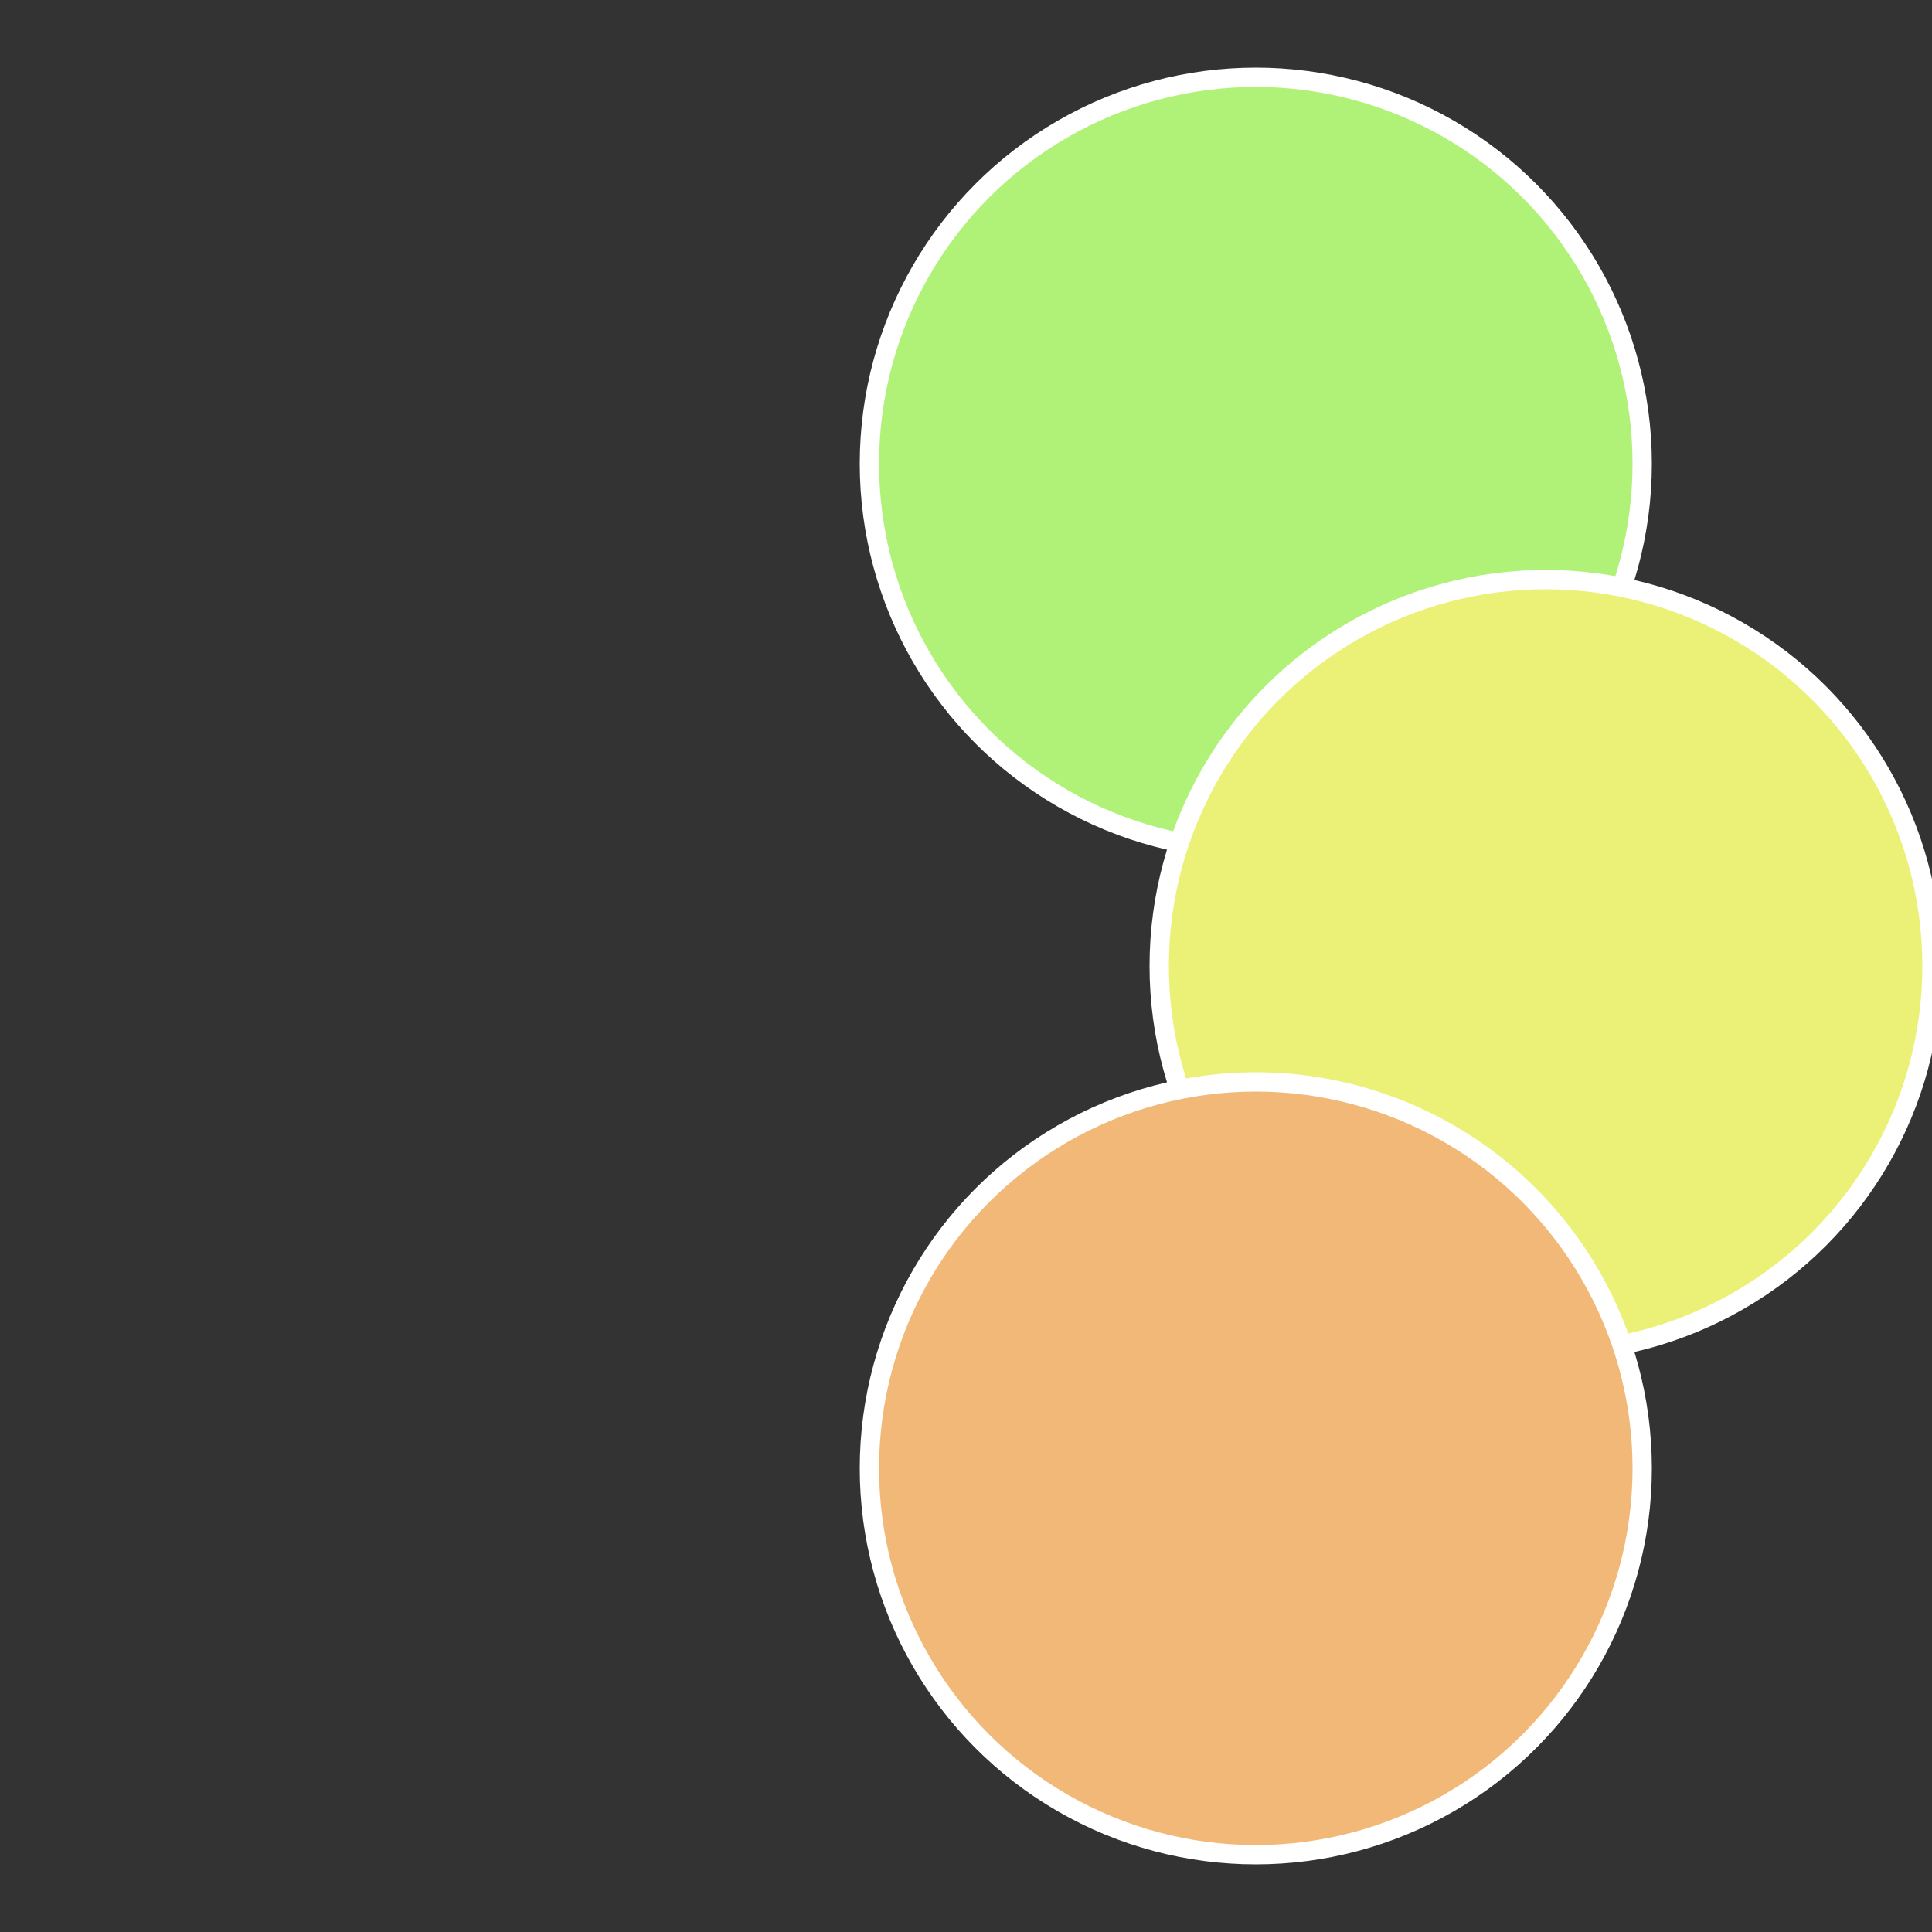
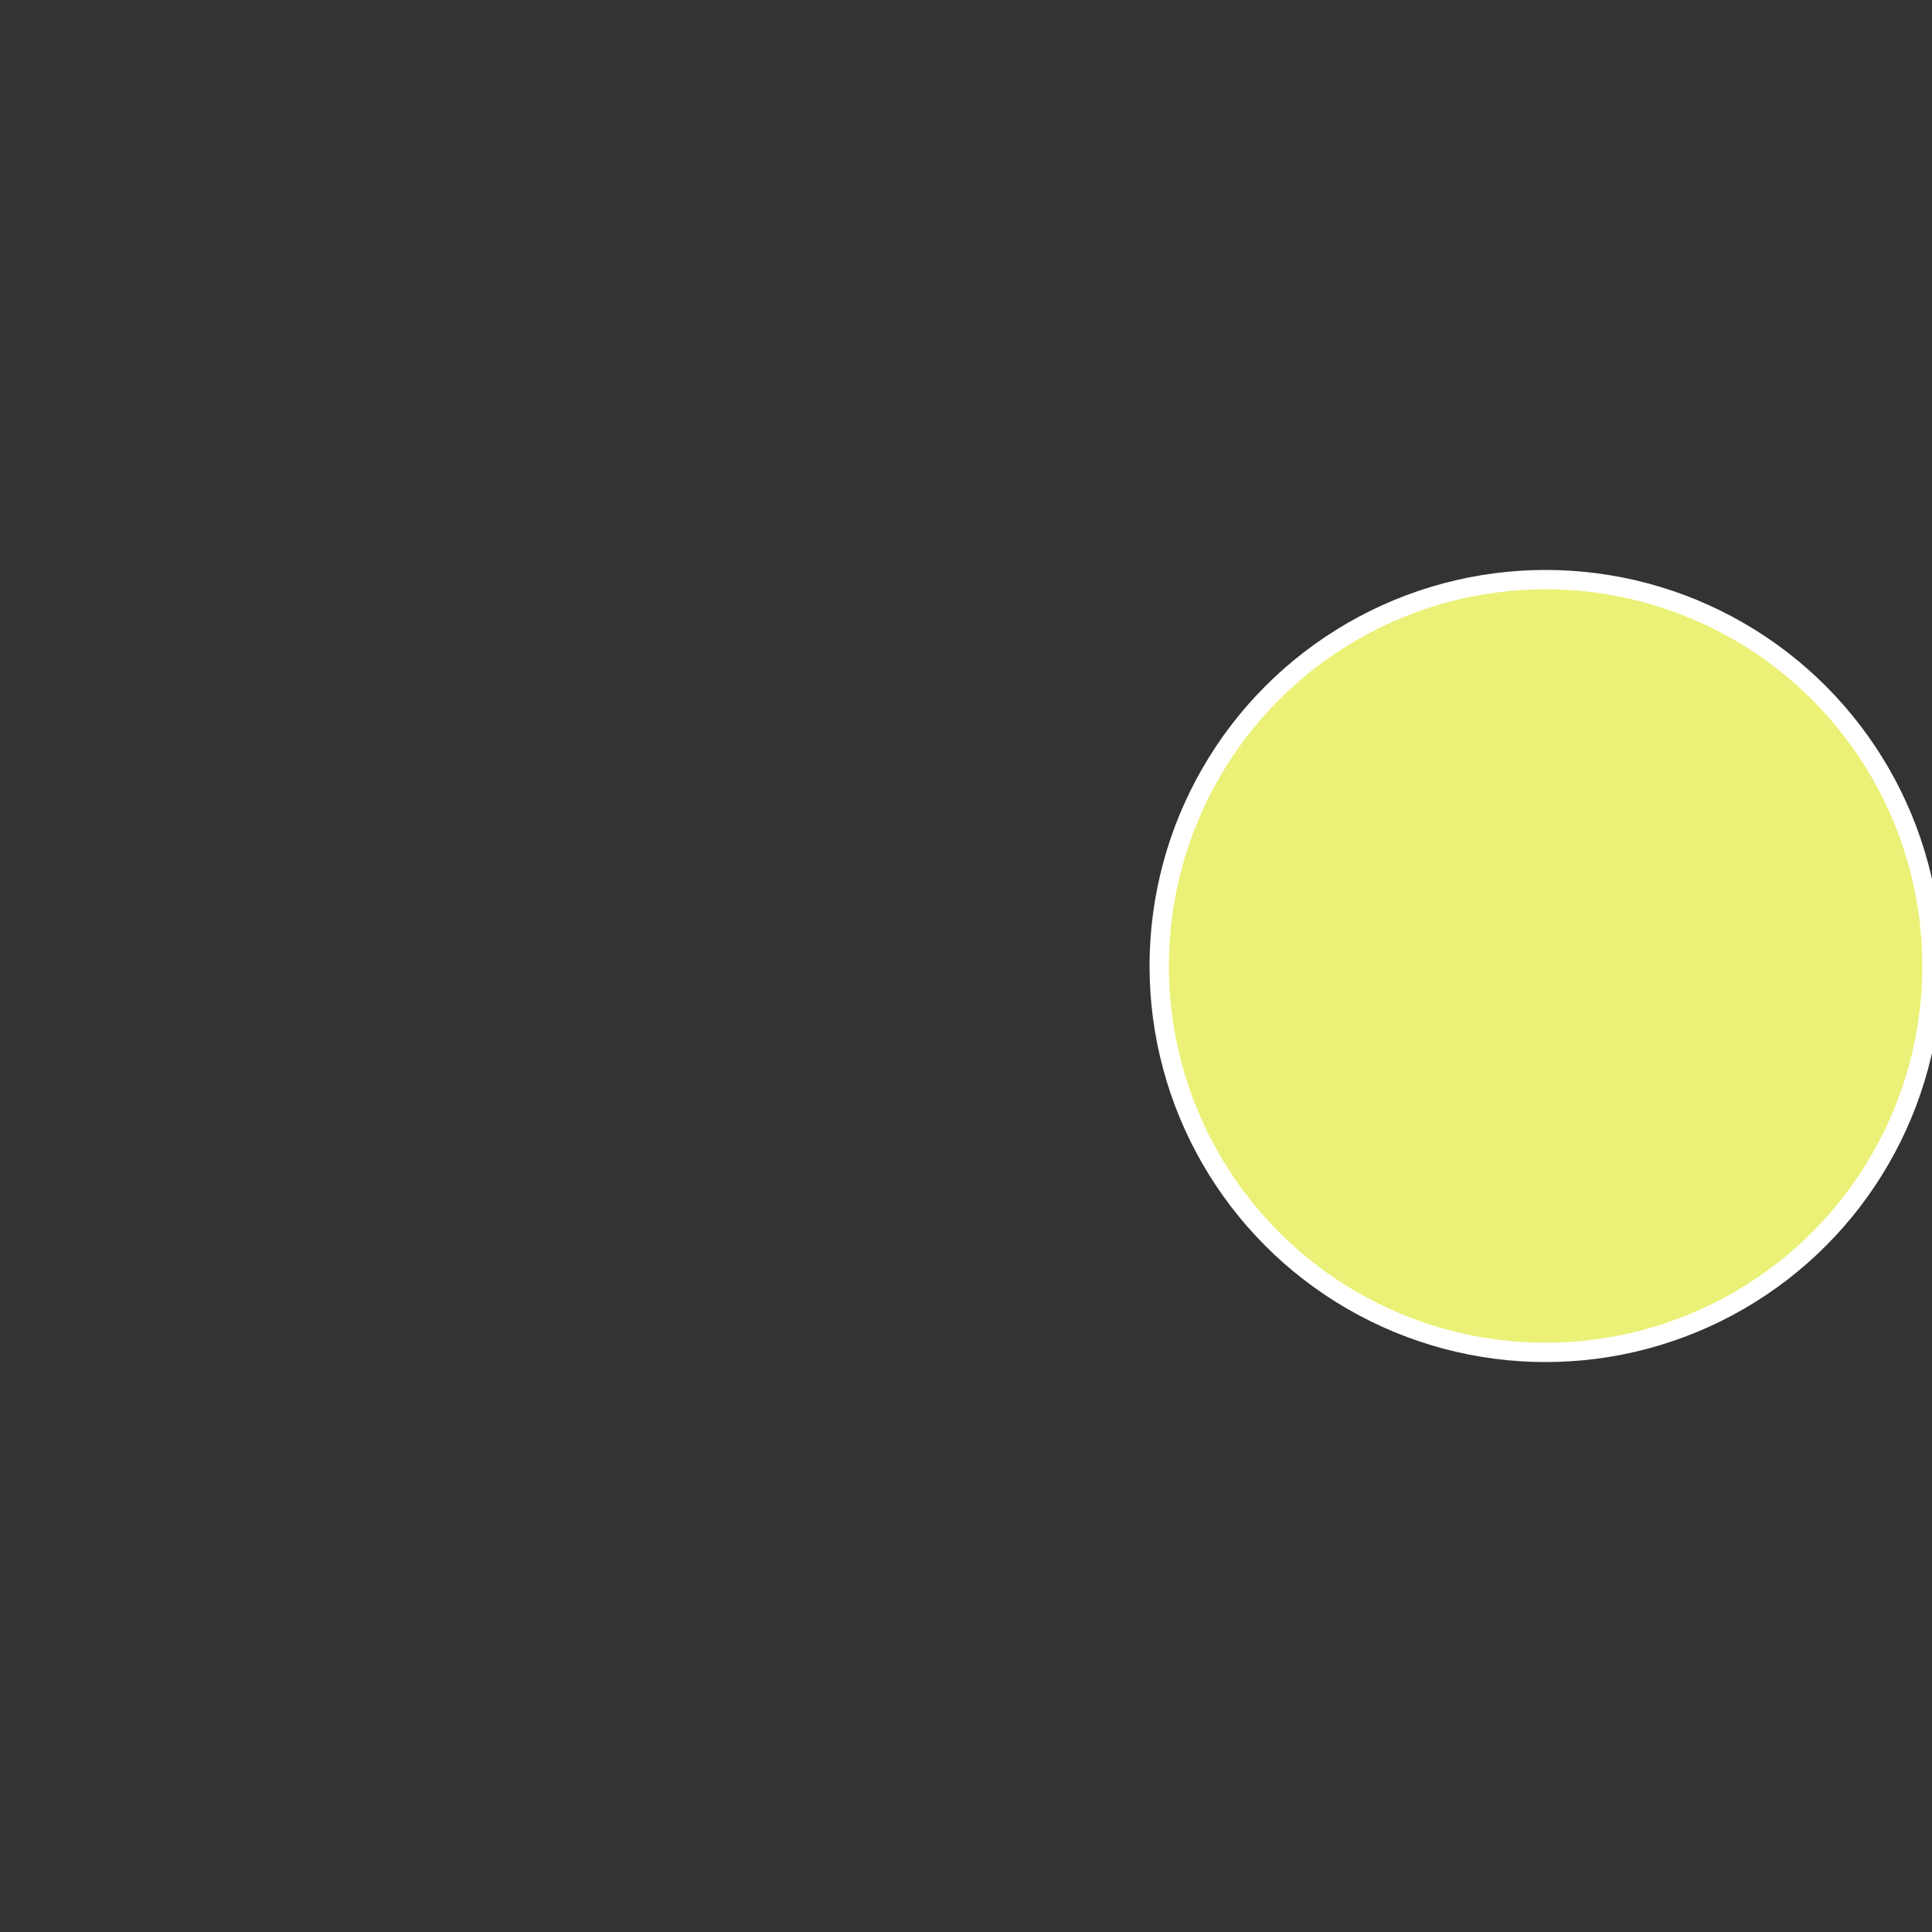
<svg xmlns="http://www.w3.org/2000/svg" width="500" height="500" viewBox="-1 -1 2 2">
  <rect x="-1" y="-1" width="2" height="2" fill="#333333" stroke="none" />
-   <circle cx="0.3" cy="-0.52" r="0.4" fill="#b0f177" stroke="#fff" stroke-width="1%" />
  <circle cx="0.6" cy="0" r="0.4" fill="#ebf177" stroke="#fff" stroke-width="1%" />
-   <circle cx="0.3" cy="0.52" r="0.4" fill="#f1b877" stroke="#fff" stroke-width="1%" />
</svg>